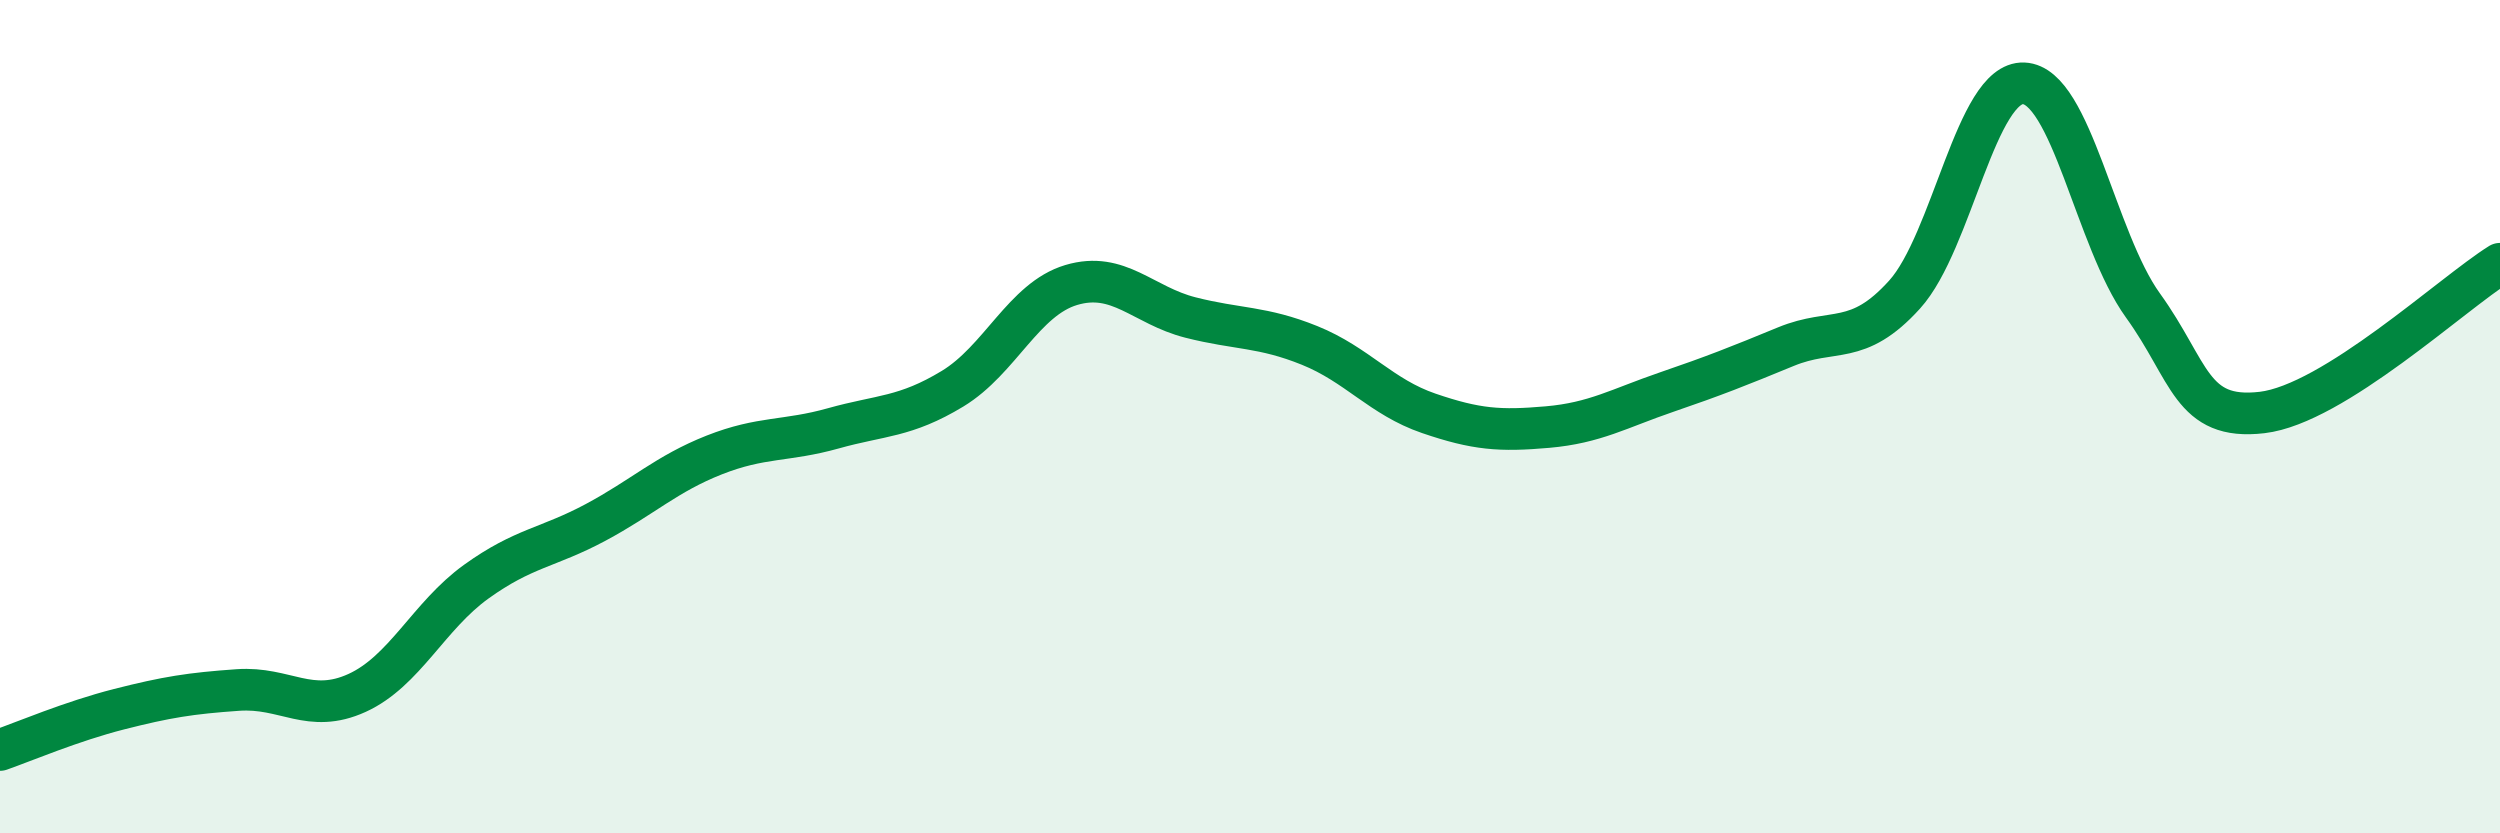
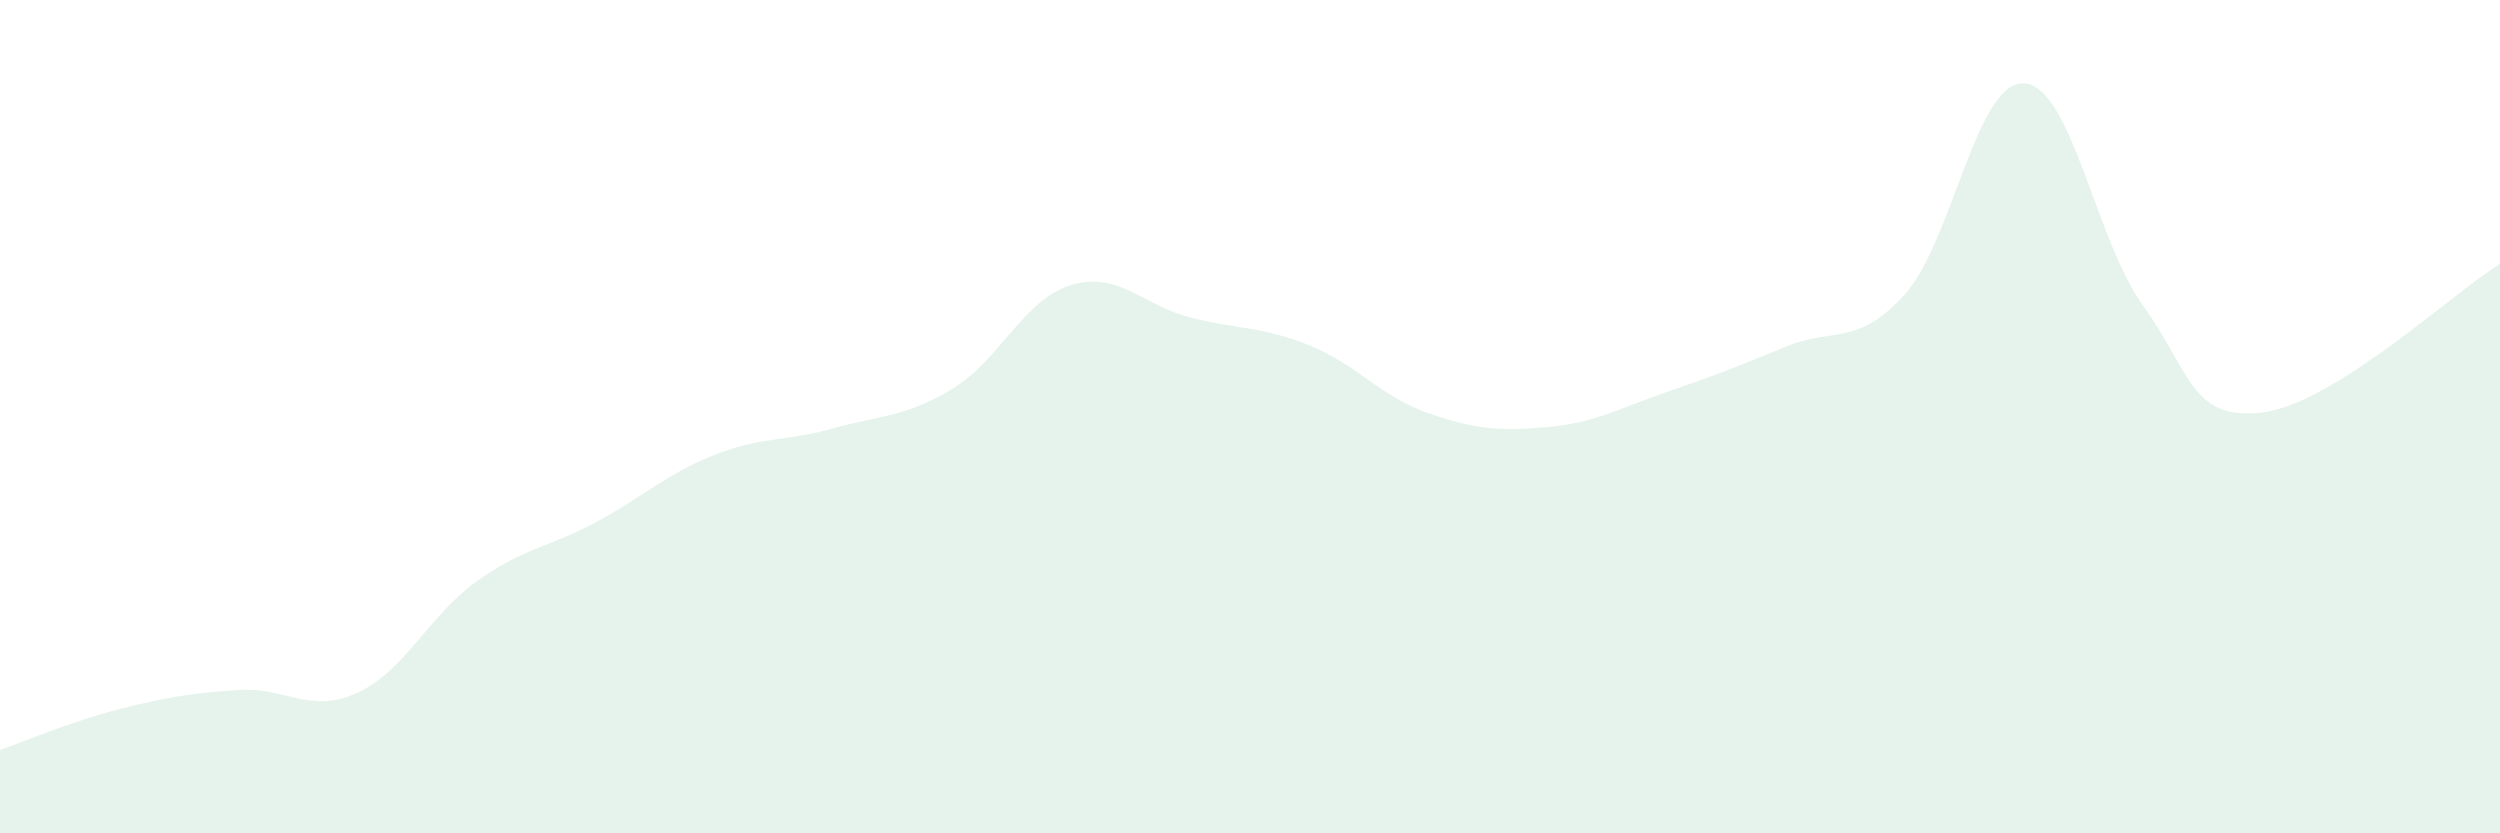
<svg xmlns="http://www.w3.org/2000/svg" width="60" height="20" viewBox="0 0 60 20">
  <path d="M 0,18 C 0.57,17.8 1.72,17.31 2.86,17.02 C 4,16.73 4.57,16.64 5.71,16.56 C 6.85,16.48 7.43,17.15 8.57,16.63 C 9.71,16.11 10.29,14.78 11.43,13.96 C 12.57,13.14 13.15,13.15 14.29,12.54 C 15.43,11.93 16,11.37 17.14,10.92 C 18.28,10.47 18.86,10.6 20,10.28 C 21.14,9.96 21.72,10.02 22.86,9.33 C 24,8.64 24.57,7.18 25.71,6.84 C 26.85,6.5 27.43,7.33 28.57,7.62 C 29.71,7.91 30.29,7.83 31.43,8.29 C 32.57,8.75 33.15,9.53 34.29,9.92 C 35.43,10.31 36,10.35 37.14,10.25 C 38.28,10.15 38.86,9.8 40,9.41 C 41.14,9.02 41.72,8.79 42.86,8.32 C 44,7.85 44.57,8.33 45.71,7.07 C 46.85,5.81 47.43,1.95 48.57,2 C 49.71,2.05 50.29,5.75 51.43,7.33 C 52.57,8.91 52.58,10.1 54.29,9.9 C 56,9.7 58.86,7.04 60,6.33L60 20L0 20Z" fill="#008740" opacity="0.1" stroke-linecap="round" stroke-linejoin="round" />
-   <path d="M 0,18 C 0.57,17.8 1.72,17.31 2.86,17.02 C 4,16.73 4.57,16.64 5.71,16.56 C 6.85,16.48 7.43,17.15 8.57,16.63 C 9.71,16.11 10.29,14.78 11.43,13.96 C 12.57,13.14 13.15,13.15 14.29,12.54 C 15.43,11.93 16,11.37 17.14,10.92 C 18.28,10.47 18.86,10.6 20,10.28 C 21.14,9.96 21.72,10.02 22.86,9.33 C 24,8.64 24.57,7.18 25.71,6.84 C 26.85,6.5 27.43,7.33 28.57,7.62 C 29.71,7.91 30.29,7.83 31.43,8.29 C 32.57,8.75 33.15,9.53 34.29,9.92 C 35.43,10.31 36,10.35 37.14,10.25 C 38.28,10.15 38.86,9.8 40,9.41 C 41.14,9.02 41.72,8.79 42.86,8.32 C 44,7.85 44.57,8.33 45.71,7.07 C 46.85,5.81 47.43,1.95 48.57,2 C 49.71,2.05 50.29,5.75 51.43,7.33 C 52.57,8.91 52.58,10.1 54.29,9.9 C 56,9.7 58.86,7.04 60,6.33" stroke="#008740" stroke-width="1" fill="none" stroke-linecap="round" stroke-linejoin="round" />
</svg>